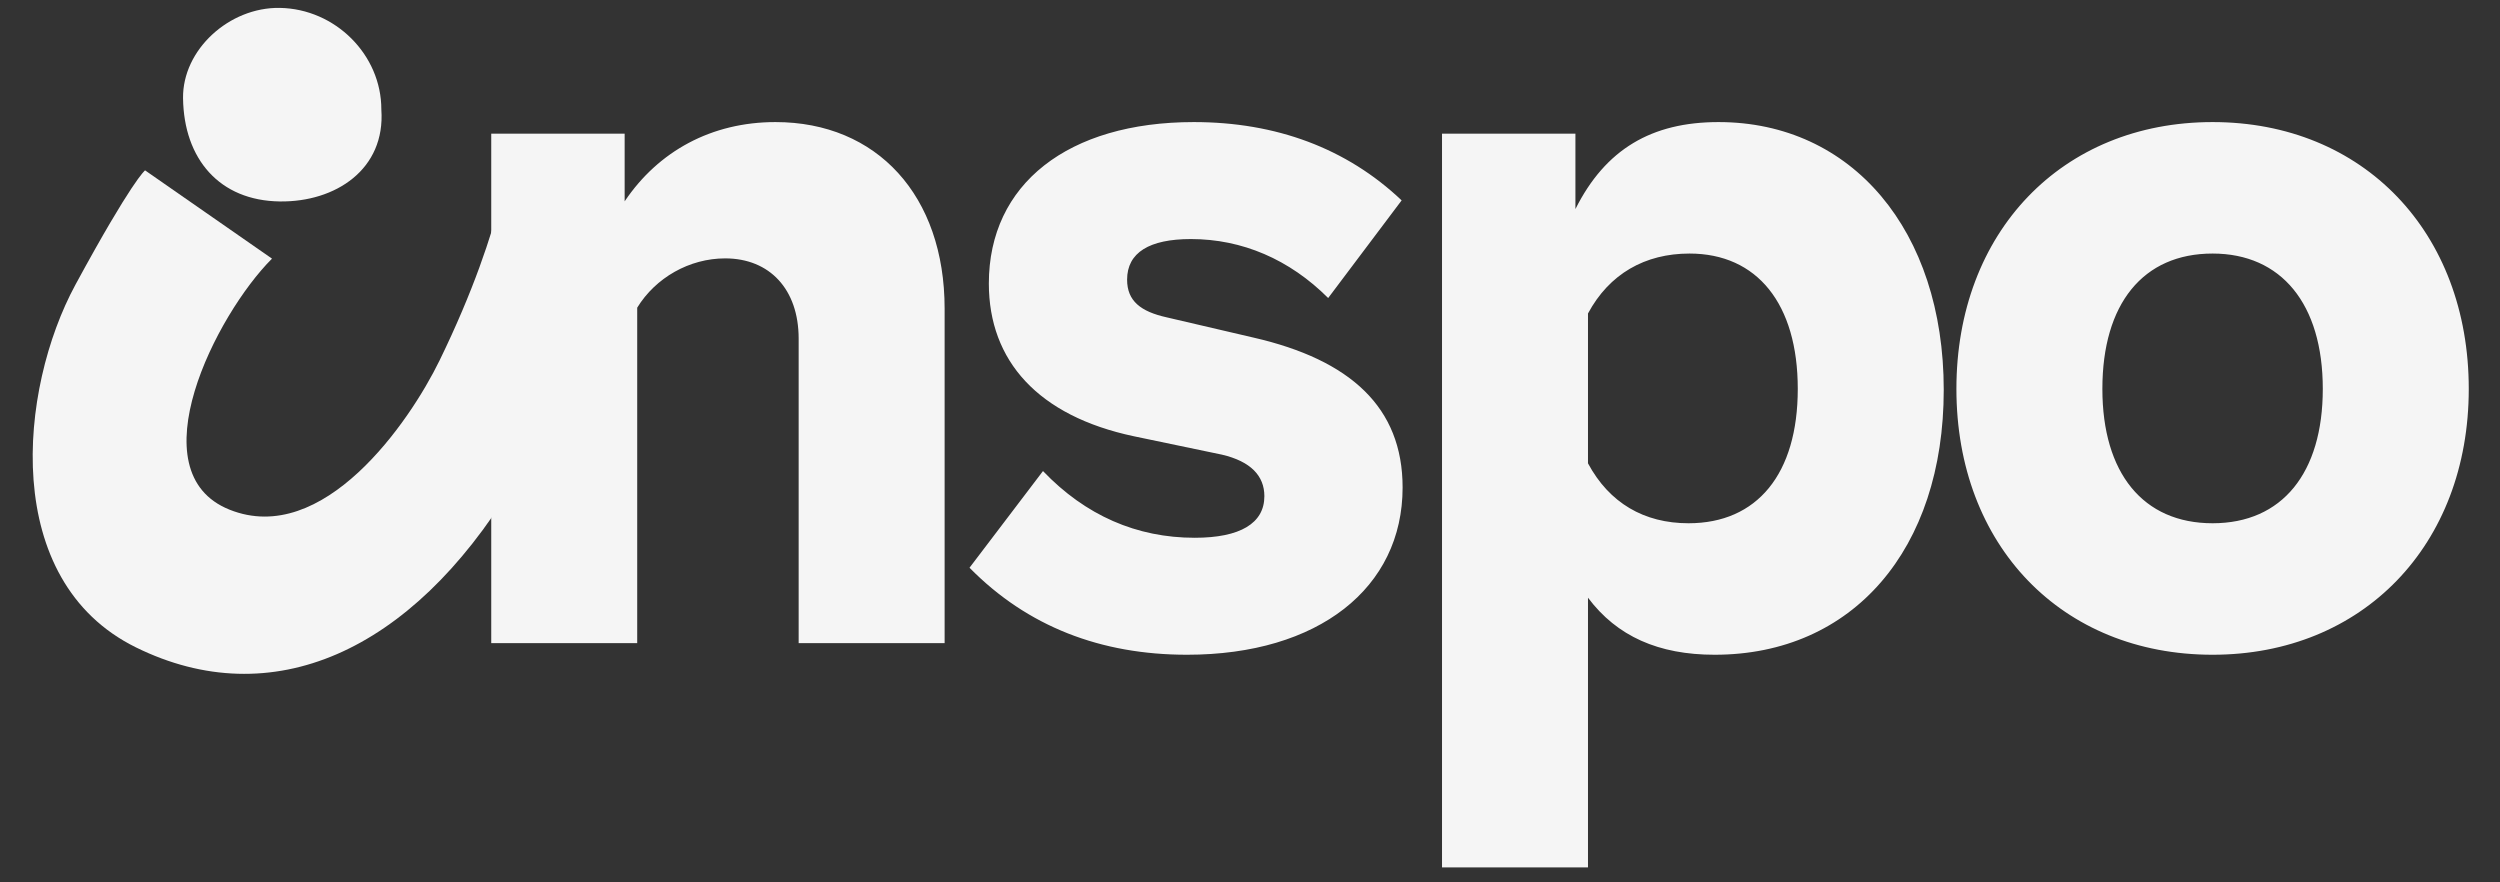
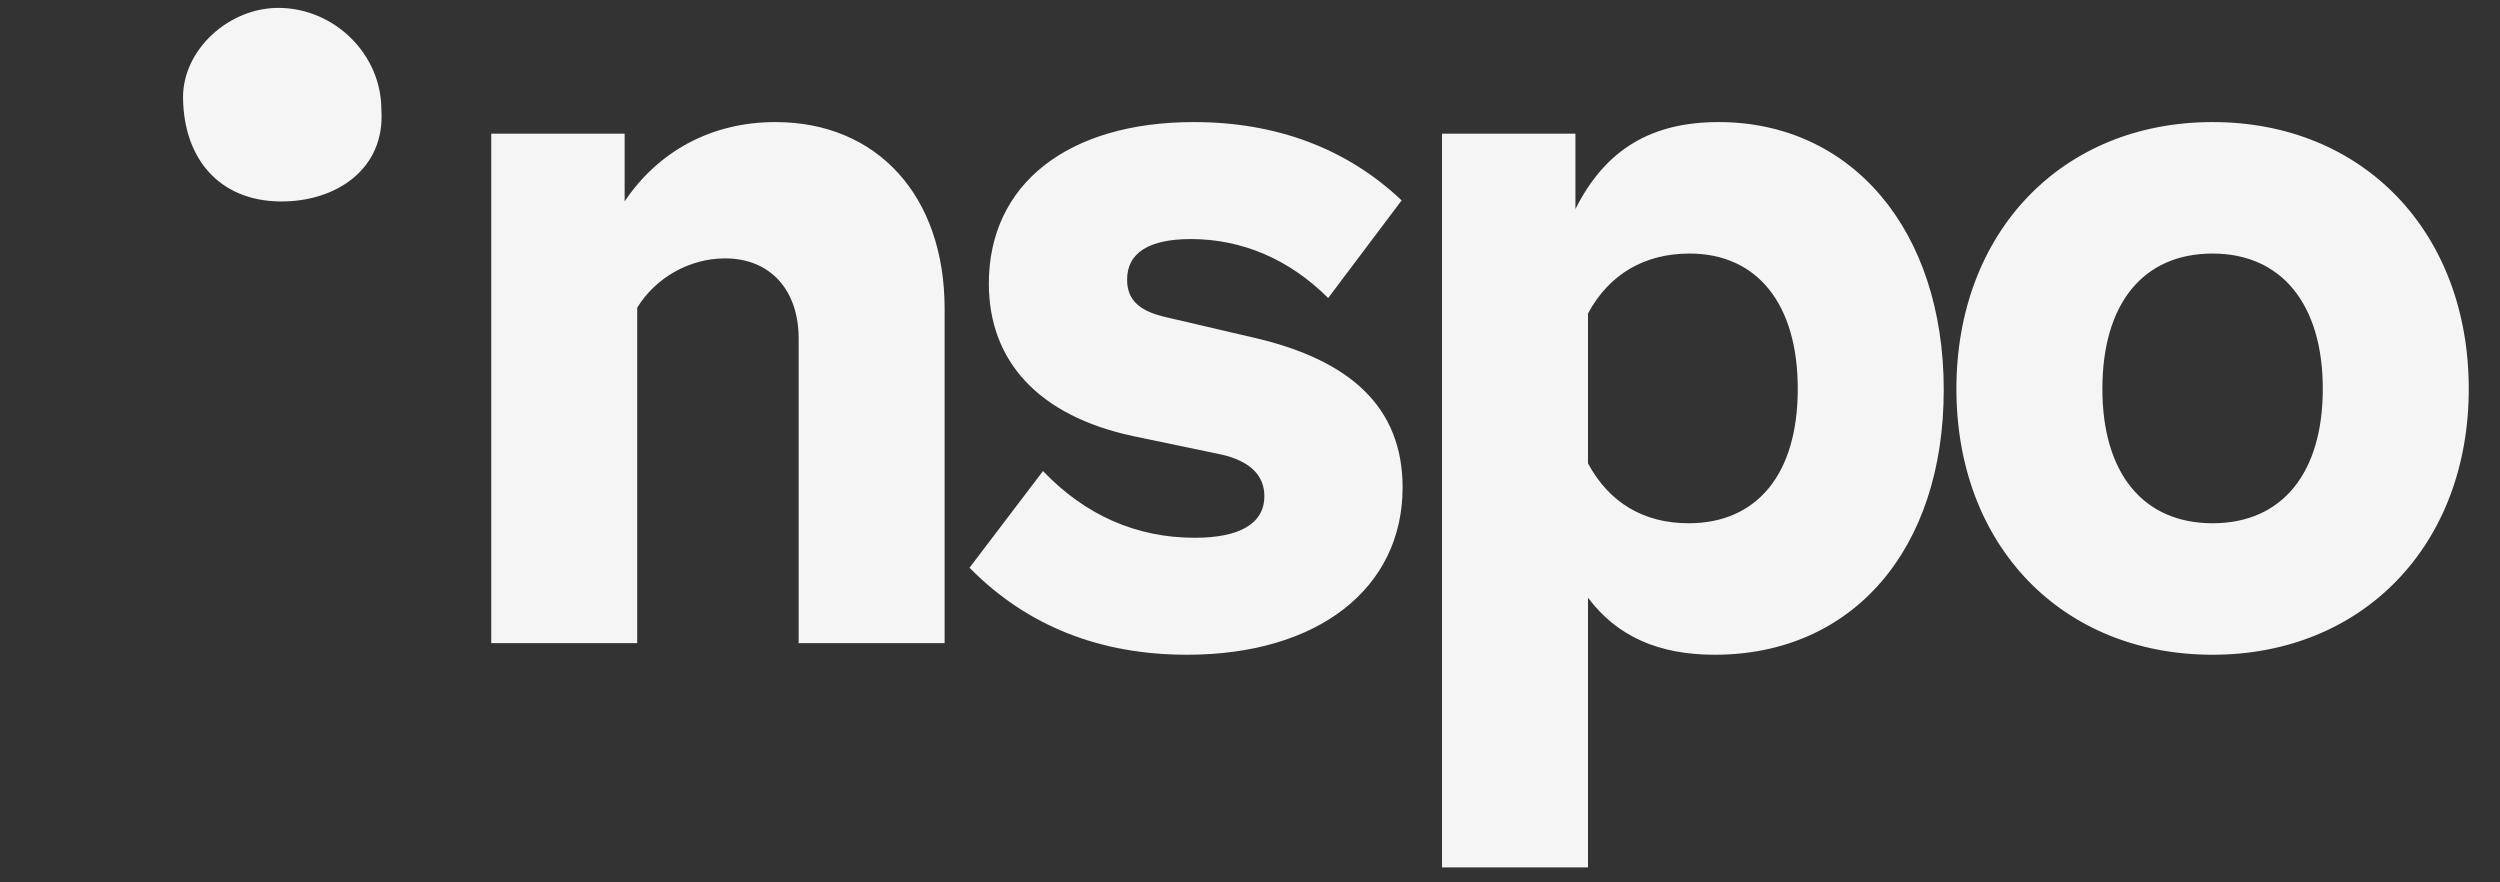
<svg xmlns="http://www.w3.org/2000/svg" width="119" height="42" viewBox="0 0 119 42" fill="none">
  <rect x="0" y="0" width="119" height="42" fill="#333333" stroke="none" />
  <path d="M18.152 5.214C18.354 8.06 15.972 9.623 13.32 9.589C10.447 9.553 8.752 7.569 8.713 4.677C8.682 2.364 10.914 0.338 13.314 0.376C15.961 0.418 18.156 2.61 18.152 5.212V5.214Z" fill="#F5F5F5" />
  <g clip-path="url(#clip0_95_5405)">
-     <path d="M25.953 21.779C29.635 12.213 41.688 5.443 44.411 9.214C47.134 12.984 45.811 30.816 45.811 30.816H40.261C40.261 30.816 40.237 17.048 40.169 13.943C40.163 13.623 40.136 13.29 40.04 12.984C39.556 11.45 38.511 11.178 37.277 12.284C35.901 13.519 35.064 15.114 34.427 16.734C33.691 18.603 32.959 20.488 32.555 22.471C32.038 25.009 30.702 30.887 30.702 30.887C30.702 30.887 26.245 30.861 25.091 30.887C25.091 30.887 25.766 24.494 25.953 21.779C25.259 22.297 24.805 22.494 24.375 23.141C19.559 31.048 12.931 33.997 6.472 30.816C0.012 27.635 0.894 18.526 3.592 13.55C6.291 8.575 6.905 8.109 6.905 8.109L12.947 12.311C10.282 14.976 6.472 22.478 10.928 24.261C15.384 26.044 19.481 20.114 20.92 17.164C24.154 10.534 24.369 6.6 24.369 6.6L25.776 6.892V13.943L25.953 21.779Z" fill="#F5F5F5" />
-   </g>
+     </g>
  <path d="M38.016 16.118C38.016 13.771 36.635 12.299 34.518 12.299C32.816 12.299 31.205 13.219 30.331 14.646V30.613H23.383V6.363H29.733V9.584C31.343 7.191 33.874 5.811 36.911 5.811C41.743 5.811 44.964 9.308 44.964 14.692V30.613H38.016V16.118ZM56.502 31.166C52.407 31.166 48.91 29.831 46.149 27.024L49.646 22.422C51.671 24.539 54.11 25.598 56.871 25.598C59.033 25.598 60.184 24.907 60.184 23.619C60.184 22.653 59.539 21.962 58.159 21.64L53.972 20.766C49.416 19.8 47.069 17.177 47.069 13.495C47.069 8.756 50.843 5.811 56.825 5.811C60.736 5.811 64.095 7.053 66.718 9.538L63.221 14.186C61.38 12.345 59.125 11.379 56.687 11.379C54.708 11.379 53.65 12.023 53.65 13.311C53.65 14.324 54.294 14.83 55.536 15.106L59.678 16.072C64.279 17.131 66.764 19.386 66.764 23.205C66.764 27.99 62.761 31.166 56.502 31.166ZM68.64 41.289V6.363H74.99V9.952C76.417 7.099 78.625 5.811 81.8 5.811C88.151 5.811 92.522 10.964 92.522 18.557C92.522 26.15 88.197 31.166 81.616 31.166C78.948 31.166 76.969 30.291 75.588 28.451V41.289H68.64ZM75.588 22.054C76.601 23.941 78.257 24.907 80.374 24.907C83.641 24.907 85.574 22.561 85.574 18.511C85.574 14.462 83.641 12.069 80.42 12.069C78.303 12.069 76.601 13.035 75.588 14.922V22.054ZM105.319 31.166C98.14 31.166 93.125 25.966 93.125 18.511C93.125 11.057 98.14 5.811 105.319 5.811C112.497 5.811 117.513 11.057 117.513 18.511C117.513 25.966 112.451 31.166 105.319 31.166ZM100.073 18.511C100.073 22.515 102.006 24.907 105.319 24.907C108.632 24.907 110.565 22.515 110.565 18.511C110.565 14.462 108.586 12.069 105.319 12.069C102.006 12.069 100.073 14.462 100.073 18.511Z" fill="#F5F5F5" />
  <defs>
    <clipPath id="clip0_95_5405">
      <rect width="24.653" height="25.213" fill="white" transform="translate(0.001 6.893)" />
    </clipPath>
  </defs>
</svg>